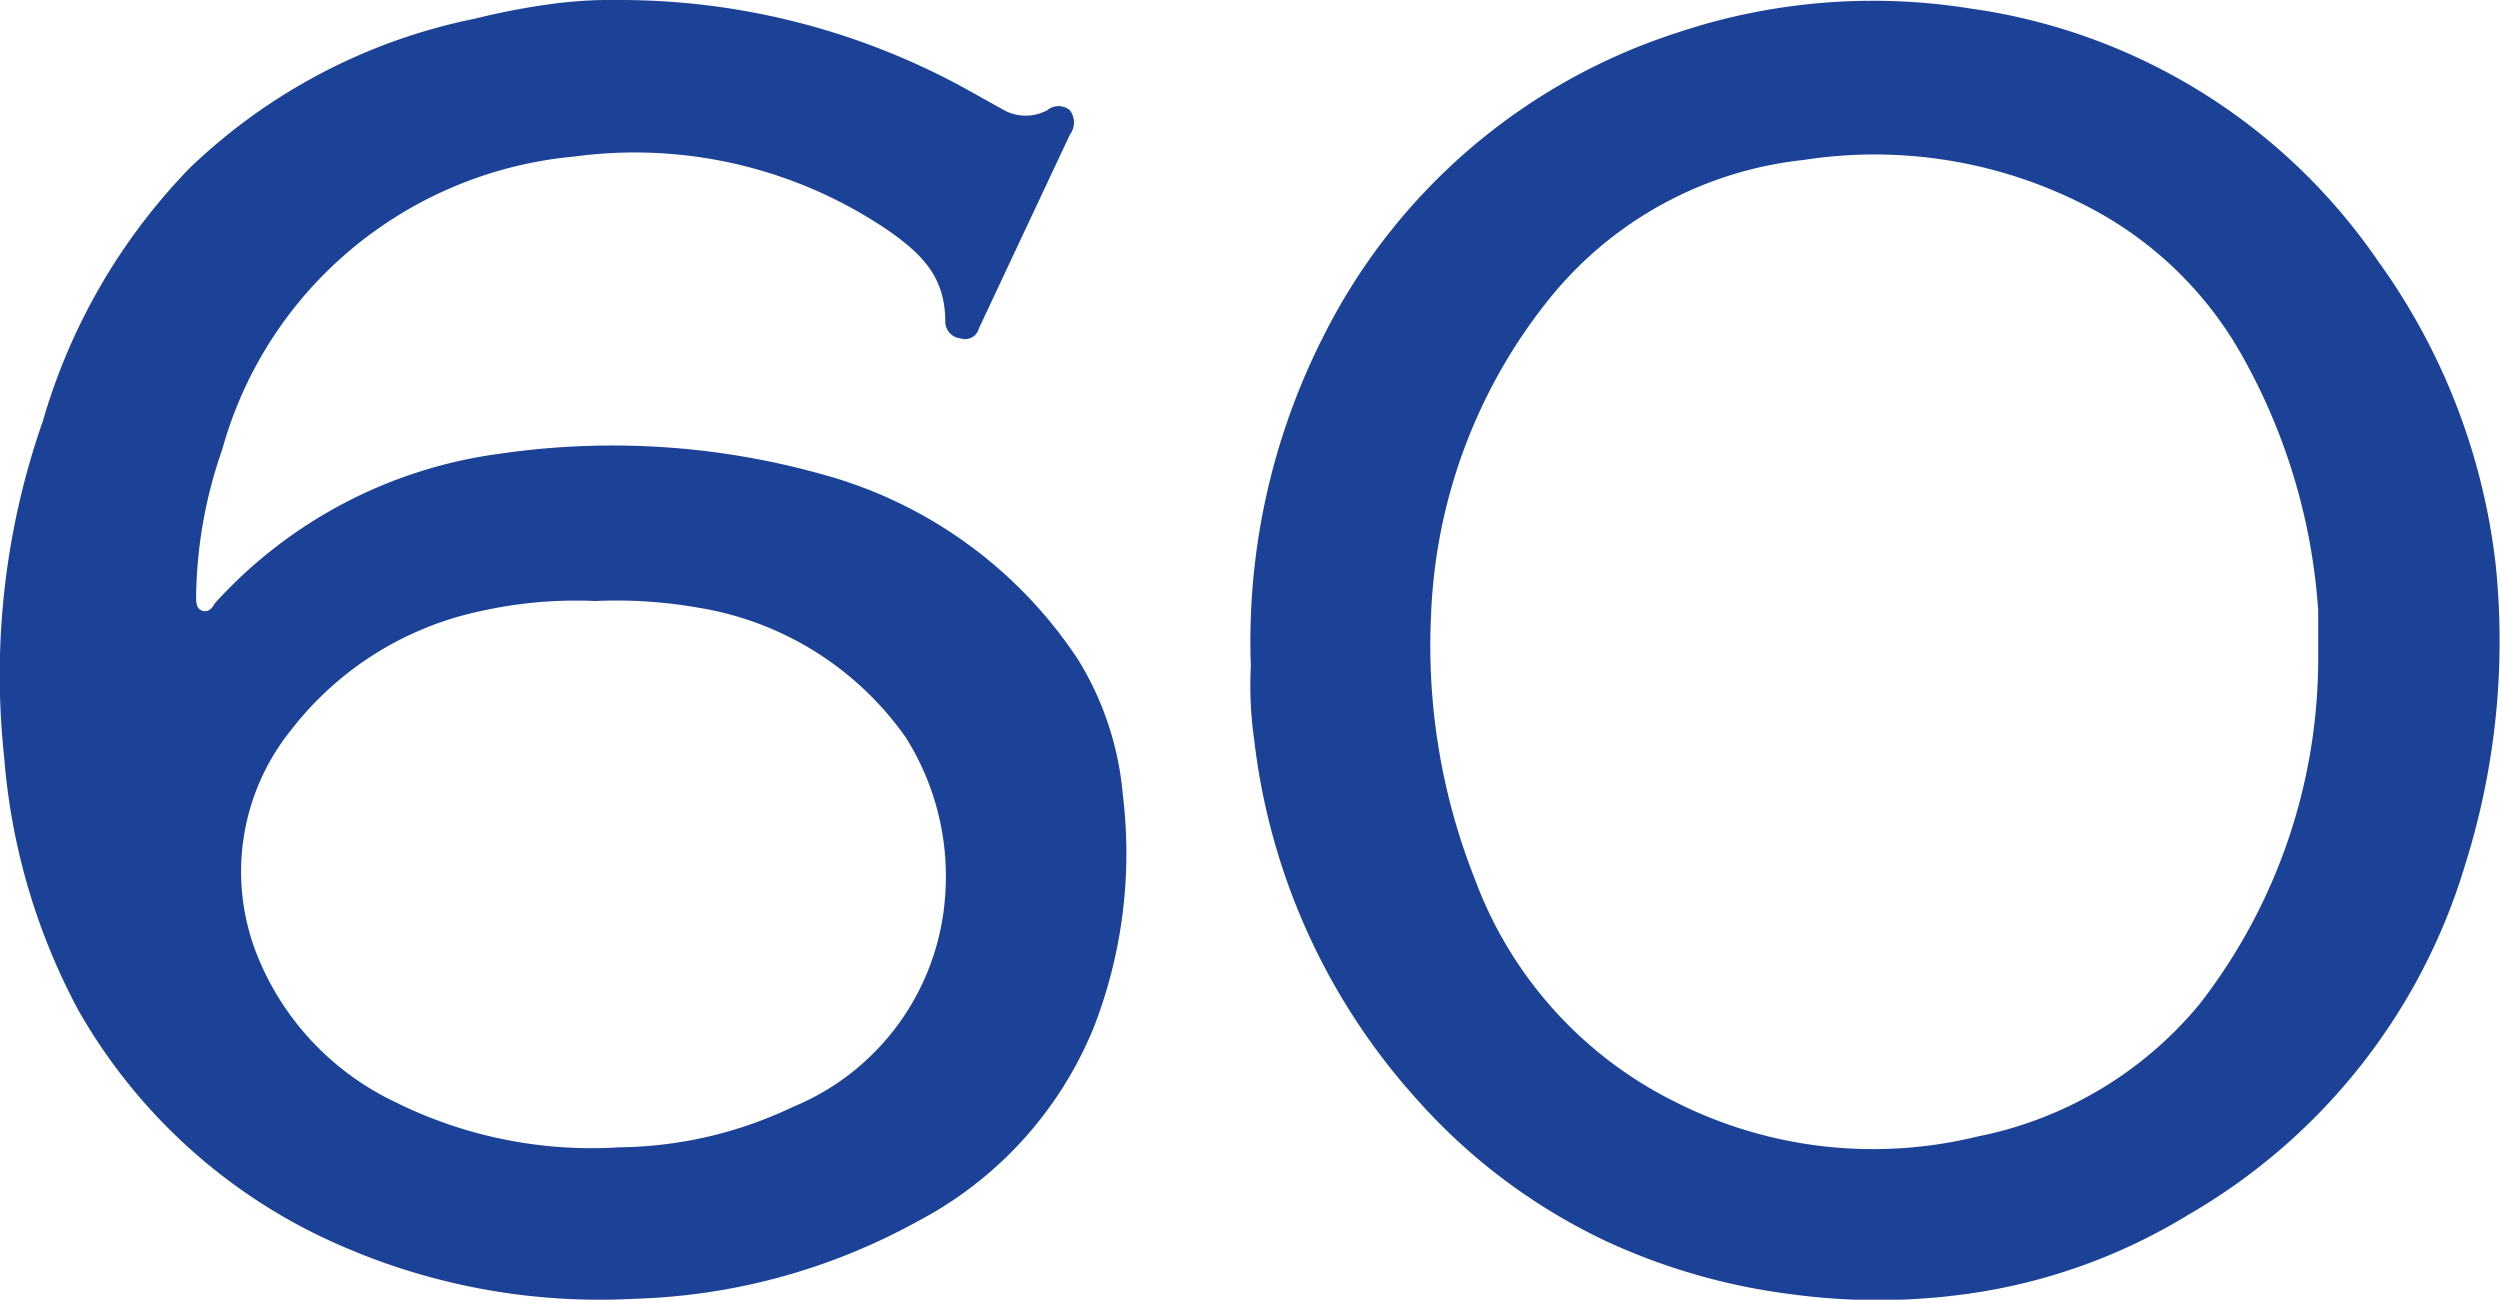
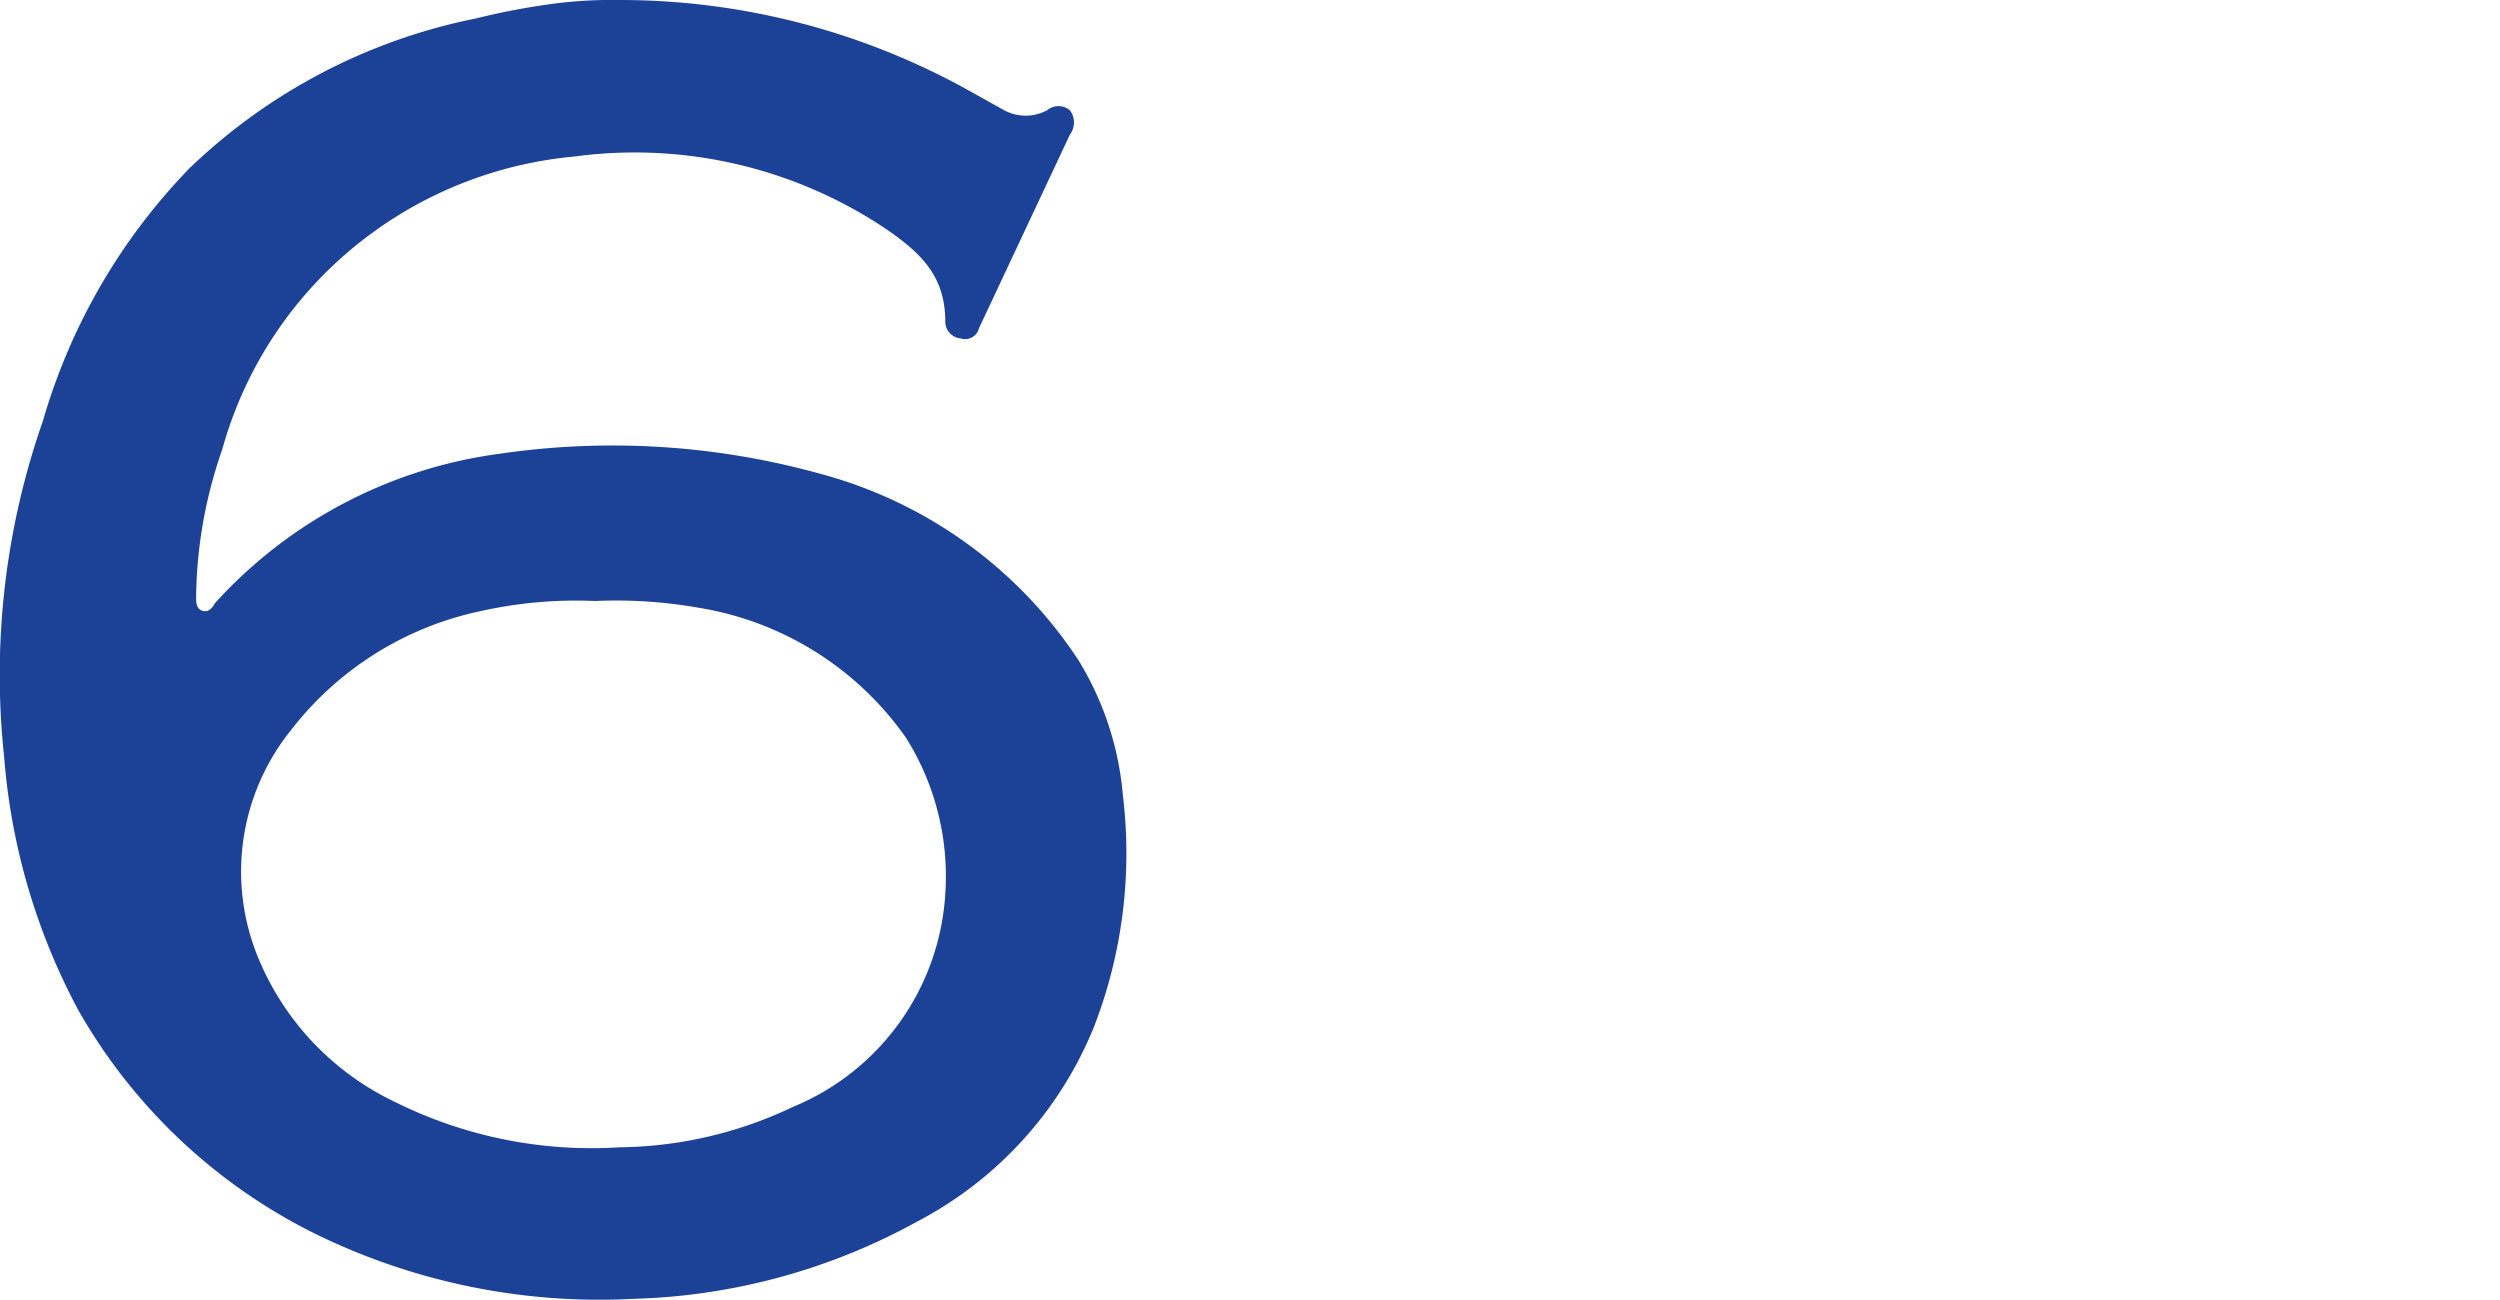
<svg xmlns="http://www.w3.org/2000/svg" viewBox="0 0 29.7 15.44">
  <defs>
    <style>.cls-1{fill:#1c4298;}</style>
  </defs>
  <title>Recurso-99</title>
  <g id="Capa_2" data-name="Capa 2">
    <g id="Capa_1-2" data-name="Capa 1">
      <path class="cls-1" d="M7.35,0A8.53,8.53,0,0,1,11.5,1.07l.43.24a.54.54,0,0,0,.51,0,.21.21,0,0,1,.27,0,.24.24,0,0,1,0,.29L11.63,3.9a.17.17,0,0,1-.22.12.2.2,0,0,1-.18-.2c0-.53-.28-.8-.66-1.07a5.36,5.36,0,0,0-3.75-.89A4.81,4.81,0,0,0,3.77,3.34a4.75,4.75,0,0,0-1.13,2,5.46,5.46,0,0,0-.31,1.75c0,.06,0,.13.06.16s.12,0,.16-.08A5.55,5.55,0,0,1,5.94,5.39a9.23,9.23,0,0,1,3.81.24,5.31,5.31,0,0,1,3.06,2.21,3.66,3.66,0,0,1,.53,1.61A5.71,5.71,0,0,1,13,12.19a4.53,4.53,0,0,1-2.1,2.32,7.4,7.4,0,0,1-3.37.92,7.67,7.67,0,0,1-3.82-.79A6.61,6.61,0,0,1,.93,12a7.61,7.61,0,0,1-.88-3A9.13,9.13,0,0,1,.51,5,7.17,7.17,0,0,1,2.25,2,6.85,6.85,0,0,1,5.65.22,8.55,8.55,0,0,1,6.53.05,5.35,5.35,0,0,1,7.35,0Zm3.88,10.62a3.09,3.09,0,0,0-.47-1.86A3.74,3.74,0,0,0,8.3,7.22a5.62,5.62,0,0,0-1.23-.08,5.18,5.18,0,0,0-1.36.12A3.85,3.85,0,0,0,3.46,8.67a2.68,2.68,0,0,0-.4,2.69,3.28,3.28,0,0,0,1.63,1.73,5.24,5.24,0,0,0,2.67.54,4.9,4.9,0,0,0,2.06-.48A2.93,2.93,0,0,0,11.23,10.62Z" />
-       <path class="cls-1" d="M14.86,7.91A8,8,0,0,1,15.72,4,7.16,7.16,0,0,1,19.92.39,7.32,7.32,0,0,1,23.4.1a7.05,7.05,0,0,1,4.85,3,7.64,7.64,0,0,1,1.4,3.62,8.84,8.84,0,0,1-.36,3.54A7.18,7.18,0,0,1,26,14.43a6.82,6.82,0,0,1-2.62.94,7.67,7.67,0,0,1-2.14,0,7.42,7.42,0,0,1-2.17-.63,7,7,0,0,1-2.22-1.66A7.7,7.7,0,0,1,14.9,8.79,4.55,4.55,0,0,1,14.86,7.91Zm12.68-.14c0-.16,0-.34,0-.52a7.14,7.14,0,0,0-.89-3,4.43,4.43,0,0,0-1.78-1.76,5.49,5.49,0,0,0-3.44-.59,4.49,4.49,0,0,0-3,1.62A6.38,6.38,0,0,0,17,7.33a7.52,7.52,0,0,0,.52,3.11,4.82,4.82,0,0,0,2.4,2.66,5.21,5.21,0,0,0,3.58.4,4.57,4.57,0,0,0,2.63-1.57A6.69,6.69,0,0,0,27.54,7.77Z" />
    </g>
  </g>
</svg>